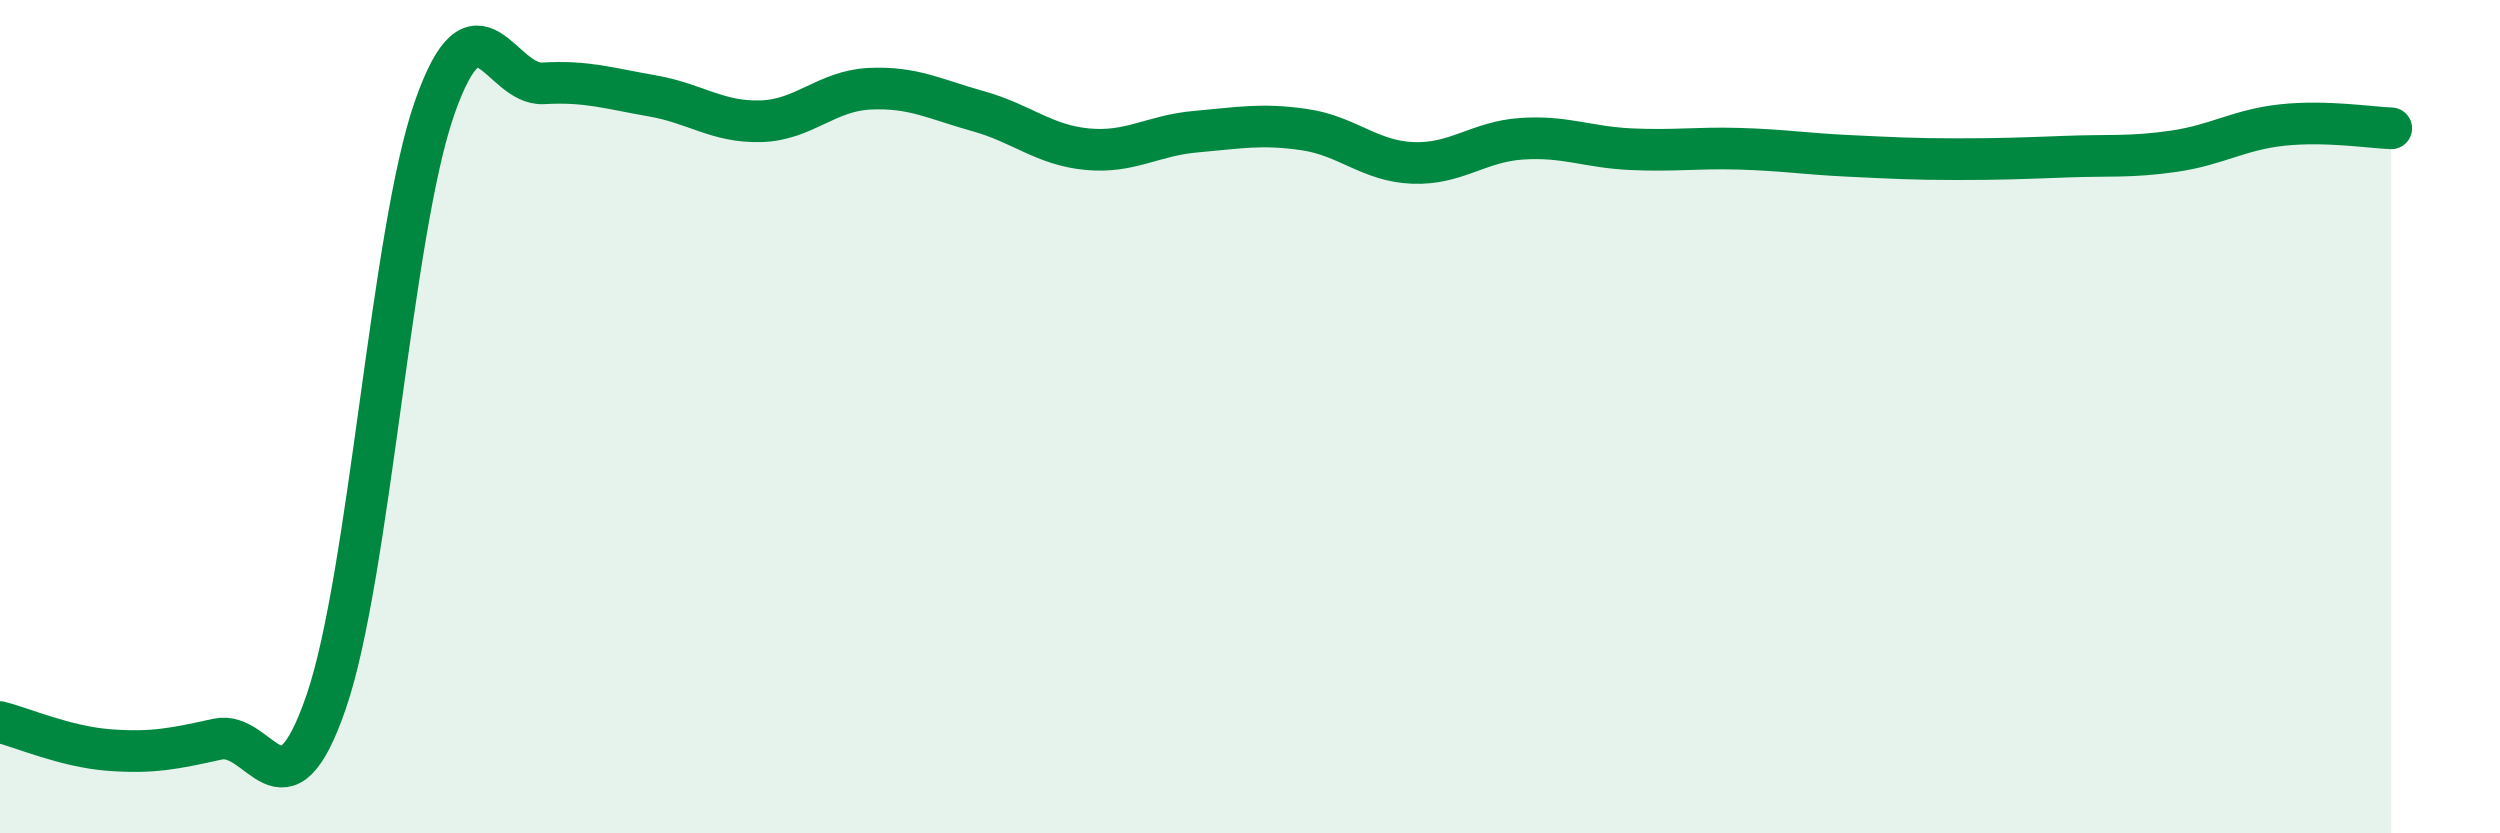
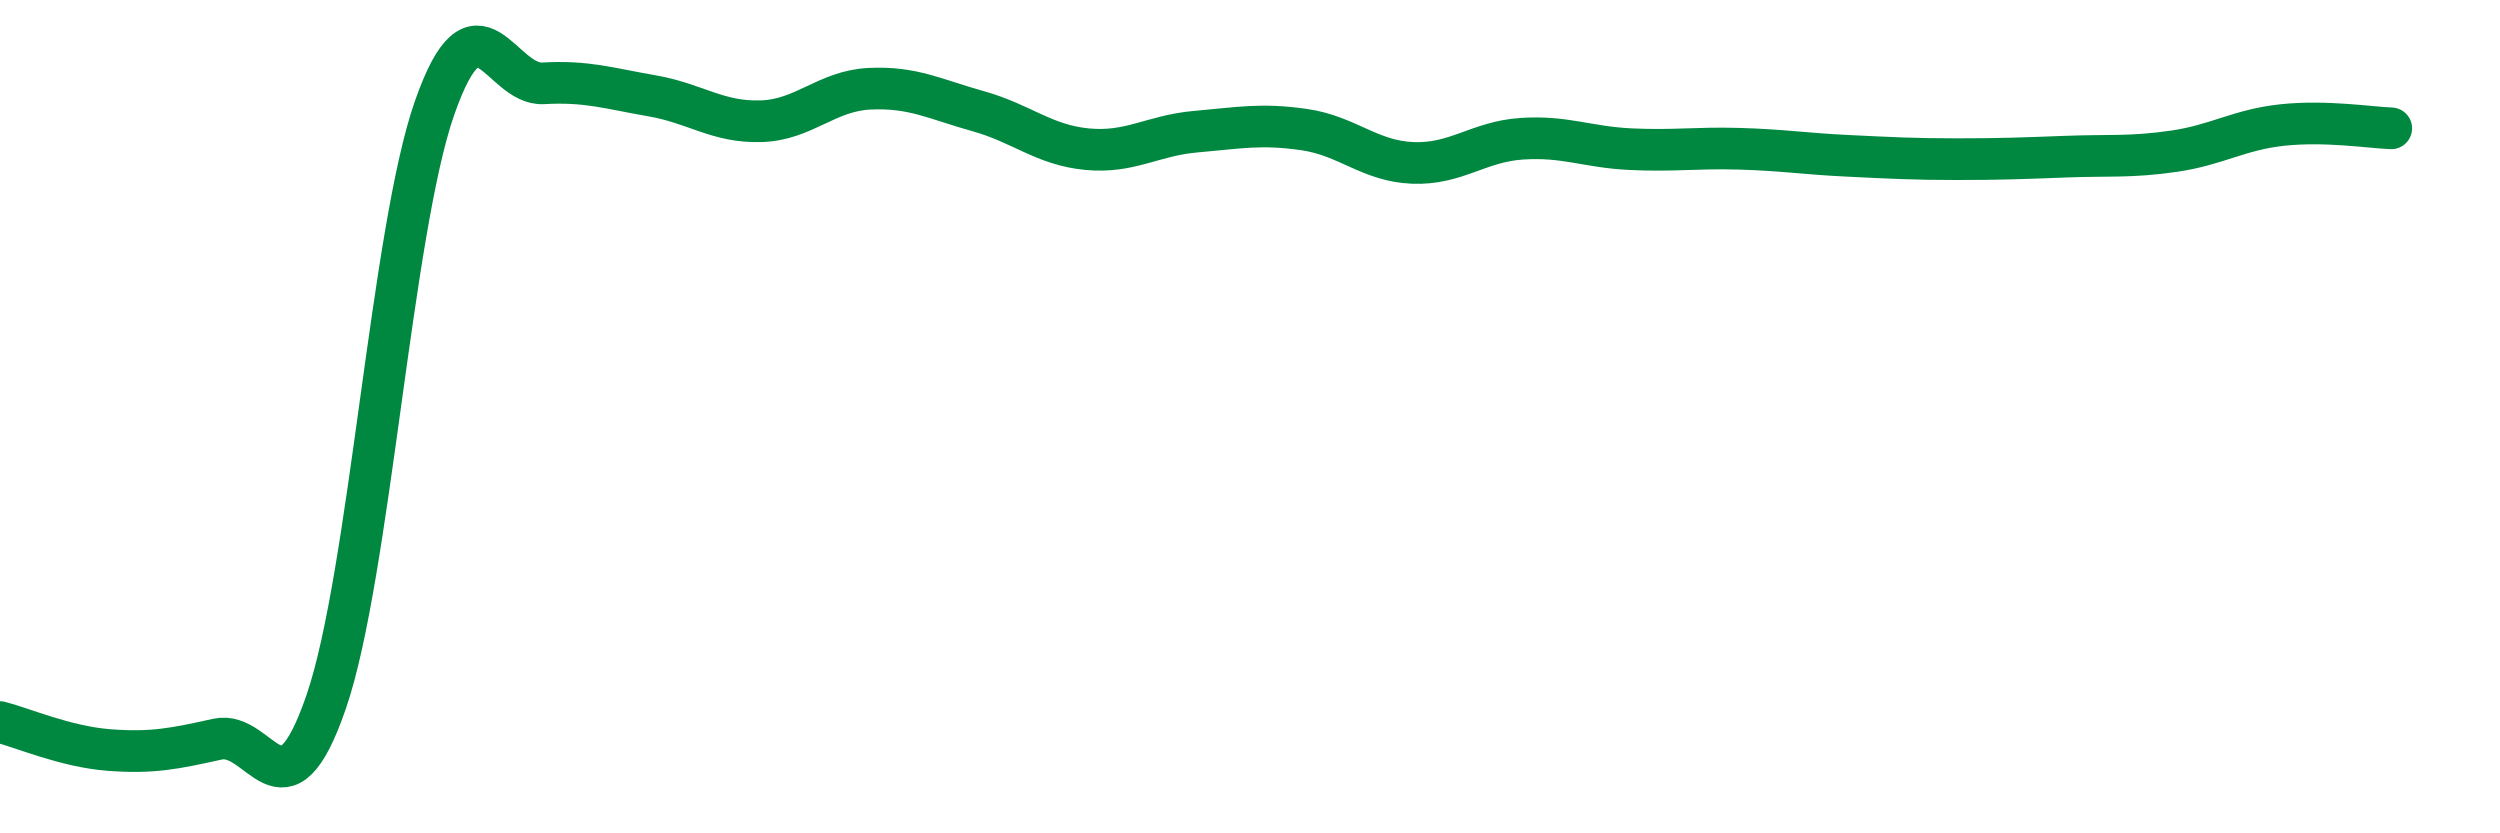
<svg xmlns="http://www.w3.org/2000/svg" width="60" height="20" viewBox="0 0 60 20">
-   <path d="M 0,17.33 C 0.52,17.46 1.57,17.92 2.61,18 C 3.65,18.08 4.18,17.97 5.22,17.74 C 6.26,17.51 6.79,19.87 7.83,16.84 C 8.87,13.81 9.39,5.56 10.43,2.59 C 11.47,-0.38 12,2.06 13.04,2 C 14.08,1.94 14.61,2.12 15.65,2.3 C 16.69,2.48 17.22,2.94 18.26,2.91 C 19.3,2.88 19.83,2.18 20.87,2.13 C 21.91,2.08 22.44,2.38 23.48,2.67 C 24.52,2.96 25.05,3.48 26.09,3.58 C 27.13,3.68 27.66,3.25 28.7,3.16 C 29.74,3.07 30.26,2.96 31.3,3.11 C 32.34,3.26 32.87,3.87 33.91,3.91 C 34.95,3.95 35.48,3.4 36.52,3.33 C 37.56,3.26 38.09,3.53 39.13,3.58 C 40.17,3.63 40.7,3.54 41.74,3.57 C 42.78,3.6 43.31,3.69 44.35,3.74 C 45.39,3.79 45.92,3.82 46.96,3.82 C 48,3.82 48.53,3.8 49.57,3.76 C 50.61,3.72 51.13,3.78 52.17,3.63 C 53.21,3.48 53.74,3.11 54.78,3 C 55.82,2.89 56.87,3.06 57.39,3.08L57.39 20L0 20Z" fill="#008740" opacity="0.1" stroke-linecap="round" stroke-linejoin="round" />
  <path d="M 0,17.33 C 0.52,17.46 1.57,17.92 2.61,18 C 3.65,18.08 4.18,17.97 5.22,17.74 C 6.26,17.51 6.79,19.87 7.83,16.84 C 8.87,13.81 9.39,5.56 10.43,2.59 C 11.47,-0.38 12,2.06 13.04,2 C 14.08,1.94 14.61,2.12 15.65,2.3 C 16.69,2.48 17.22,2.94 18.26,2.91 C 19.3,2.88 19.83,2.18 20.87,2.13 C 21.91,2.08 22.44,2.38 23.48,2.67 C 24.52,2.96 25.05,3.48 26.09,3.58 C 27.13,3.68 27.66,3.25 28.7,3.16 C 29.74,3.07 30.26,2.96 31.3,3.11 C 32.34,3.26 32.87,3.87 33.91,3.91 C 34.95,3.95 35.48,3.4 36.52,3.33 C 37.56,3.26 38.09,3.53 39.13,3.58 C 40.17,3.63 40.7,3.54 41.74,3.57 C 42.78,3.6 43.31,3.69 44.35,3.74 C 45.39,3.79 45.92,3.82 46.96,3.82 C 48,3.82 48.53,3.8 49.57,3.76 C 50.61,3.72 51.13,3.78 52.17,3.63 C 53.21,3.48 53.74,3.11 54.78,3 C 55.82,2.89 56.87,3.06 57.39,3.08" stroke="#008740" stroke-width="1" fill="none" stroke-linecap="round" stroke-linejoin="round" />
</svg>